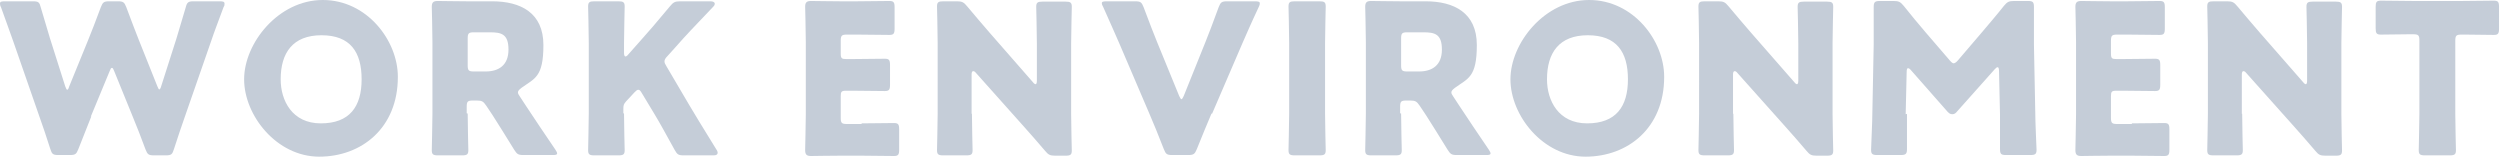
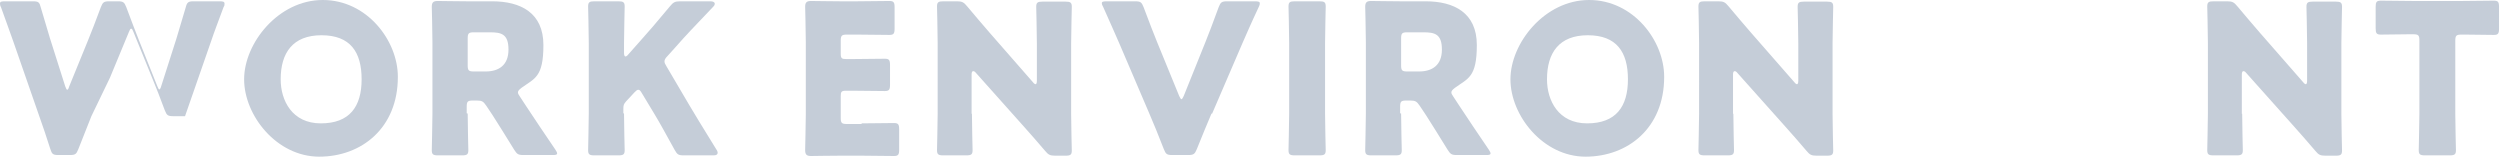
<svg xmlns="http://www.w3.org/2000/svg" version="1.1" viewBox="0 0 766 48">
  <defs>
    <style>
      .cls-1 {
        fill: #c5cdd8;
      }

      .cls-2 {
        isolation: isolate;
      }
    </style>
  </defs>
  <g>
    <g id="_レイヤー_1" data-name="レイヤー_1">
      <g class="cls-2">
-         <path class="cls-1" d="M28,35.6c-1.3,3.3-2.4,6-4,10.1-.6,1.5-.9,1.8-2.6,1.8h-3.5c-1.7,0-2-.3-2.5-1.9-1.3-4.1-2.2-6.7-3.4-10.1L4,12.5C3,9.6,2,7,.3,2.2,0,1.7,0,1.3,0,1.1,0,.5.4.4,1.5.4h8.6c1.7,0,2,.3,2.4,1.9,1.3,4.4,2,6.7,2.8,9.4l4.7,14.8c.3.7.4,1,.6,1s.4-.3.6-1l5.8-14.2c1.2-3,2.2-5.5,3.9-10.1.6-1.5.9-1.8,2.6-1.8h2.6c1.7,0,2,.3,2.6,1.8,1.7,4.5,2.7,7.2,3.9,10.2l5.6,14c.3.6.4,1,.6,1s.4-.3.6-1l4.7-14.7c.8-2.7,1.5-5,2.8-9.4.4-1.6.8-1.9,2.4-1.9h8c1,0,1.5.1,1.5.7s0,.6-.3,1.1c-1.8,4.9-2.8,7.4-3.8,10.4l-8,23c-1.2,3.4-2.1,6.1-3.4,10.1-.5,1.6-.8,1.9-2.5,1.9h-3.6c-1.7,0-2-.3-2.6-1.8-1.5-4.1-2.6-6.8-3.9-10l-5.7-14c-.3-.7-.4-1-.7-1s-.4.3-.7,1l-5.8,14Z" />
+         <path class="cls-1" d="M28,35.6c-1.3,3.3-2.4,6-4,10.1-.6,1.5-.9,1.8-2.6,1.8h-3.5c-1.7,0-2-.3-2.5-1.9-1.3-4.1-2.2-6.7-3.4-10.1L4,12.5C3,9.6,2,7,.3,2.2,0,1.7,0,1.3,0,1.1,0,.5.4.4,1.5.4h8.6c1.7,0,2,.3,2.4,1.9,1.3,4.4,2,6.7,2.8,9.4l4.7,14.8c.3.7.4,1,.6,1s.4-.3.6-1l5.8-14.2c1.2-3,2.2-5.5,3.9-10.1.6-1.5.9-1.8,2.6-1.8h2.6c1.7,0,2,.3,2.6,1.8,1.7,4.5,2.7,7.2,3.9,10.2l5.6,14c.3.6.4,1,.6,1s.4-.3.6-1l4.7-14.7c.8-2.7,1.5-5,2.8-9.4.4-1.6.8-1.9,2.4-1.9h8c1,0,1.5.1,1.5.7s0,.6-.3,1.1c-1.8,4.9-2.8,7.4-3.8,10.4l-8,23h-3.6c-1.7,0-2-.3-2.6-1.8-1.5-4.1-2.6-6.8-3.9-10l-5.7-14c-.3-.7-.4-1-.7-1s-.4.3-.7,1l-5.8,14Z" />
        <path class="cls-1" d="M121.9,23.6c0,15.6-11.1,24.4-24.1,24.4s-23-12.6-23-23.7S85.3,0,98.9,0s23,12.5,23,23.5ZM86,24.3c0,6.5,3.5,13.5,12.3,13.5s12.5-5.1,12.5-13.5-3.5-13.5-12.3-13.5-12.5,5.4-12.5,13.5Z" />
        <path class="cls-1" d="M143.3,34.8c0,3.4.2,10.8.2,11.2,0,1.3-.4,1.6-1.9,1.6h-7.4c-1.5,0-1.9-.3-1.9-1.6s.2-7.8.2-11.2V13c0-3.4-.2-10.5-.2-10.9,0-1.3.4-1.8,1.8-1.8s6.1.1,9,.1h7.7c8.7,0,15.7,3.5,15.7,13.4s-2.7,10.2-6.7,13.1c-.8.6-1.1,1-1.1,1.4s.2.7.6,1.3l2.1,3.2c2.7,4.1,4.8,7.2,8.8,13.1.3.5.5.8.5,1.1,0,.4-.4.5-1.3.5h-9c-1.7,0-2-.3-2.9-1.7-2.6-4.2-4.7-7.6-6.5-10.4l-2-3c-.9-1.3-1.3-1.6-2.9-1.6h-1.2c-1.6,0-1.9.3-1.9,1.9v2ZM143.3,20c0,1.6.3,1.9,1.9,1.9h3.6c4,0,7-1.9,7-6.7s-2.2-5.3-5.7-5.3h-4.9c-1.6,0-1.9.3-1.9,1.9v8.1Z" />
        <path class="cls-1" d="M191.2,34.8c0,3.4.2,10.8.2,11.2,0,1.3-.4,1.6-1.9,1.6h-7.4c-1.5,0-1.9-.3-1.9-1.6s.2-7.8.2-11.2V13.2c0-3.4-.2-10.8-.2-11.2,0-1.3.4-1.6,1.9-1.6h7.4c1.5,0,1.9.3,1.9,1.6s-.2,7.8-.2,11.2v3.1c0,.6.2,1,.4,1s.5-.1.8-.5l3.9-4.4c2.5-2.8,4.6-5.2,9-10.5,1-1.2,1.5-1.5,3.1-1.5h9.3c.8,0,1.3.3,1.3.7s-.1.6-.6,1.1c-6.2,6.5-8.4,8.8-11.2,12l-2.7,3c-.6.6-.9,1.1-.9,1.6s.2.8.6,1.5l7,11.9c1.7,2.9,3.5,5.8,8.3,13.6.3.4.4.8.4,1,0,.5-.4.8-1.2.8h-9.2c-1.7,0-2-.3-2.8-1.7-3.1-5.6-4.5-8.2-6.2-11l-3.8-6.3c-.4-.7-.7-1.1-1.1-1.1s-.7.3-1.2.8l-2.6,2.8c-.7.8-.8,1.2-.8,2.2v1.4Z" />
        <path class="cls-1" d="M264,37.8c3,0,9.5-.1,9.9-.1,1.3,0,1.6.4,1.6,1.9v6.3c0,1.5-.3,1.9-1.6,1.9s-6.9-.1-9.9-.1h-6.5c-2.9,0-8.6.1-9,.1-1.3,0-1.8-.4-1.8-1.8s.2-7.6.2-10.9V13c0-3.4-.2-10.5-.2-10.9,0-1.3.4-1.8,1.8-1.8s6.1.1,9,.1h5.1c3,0,9.5-.1,9.9-.1,1.3,0,1.6.4,1.6,1.9v6.6c0,1.5-.3,1.9-1.6,1.9s-6.9-.1-9.9-.1h-3.1c-1.6,0-1.9.3-1.9,1.9v3.9c0,1.5.3,1.7,1.7,1.7h1.9c3,0,9.5-.1,9.9-.1,1.3,0,1.6.4,1.6,1.9v6.1c0,1.5-.3,1.9-1.6,1.9s-6.9-.1-9.9-.1h-1.9c-1.5,0-1.7.3-1.7,1.7v6.6c0,1.6.3,1.9,1.9,1.9h4.5Z" />
        <path class="cls-1" d="M297.8,34.8c0,3.4.2,10.8.2,11.2,0,1.3-.4,1.6-1.9,1.6h-7.1c-1.5,0-1.9-.3-1.9-1.6s.2-7.8.2-11.2V13.2c0-3.4-.2-10.8-.2-11.2,0-1.3.4-1.6,1.9-1.6h4.2c1.6,0,2.1.3,3.1,1.5,2.4,2.9,4.6,5.4,6.9,8.1l13.3,15.2c.3.4.6.6.8.6s.4-.3.4-1v-11.5c0-3.4-.2-10.8-.2-11.2,0-1.3.4-1.6,1.9-1.6h7.1c1.5,0,1.9.3,1.9,1.6s-.2,7.8-.2,11.2v21.6c0,3.4.2,10.8.2,11.2,0,1.3-.4,1.6-1.9,1.6h-3.2c-1.6,0-2.1-.3-3.1-1.5-2.3-2.7-4.4-5.1-7-8l-14.2-15.9c-.3-.4-.6-.5-.8-.5-.3,0-.5.3-.5,1v12.1Z" />
        <path class="cls-1" d="M371.2,34.8c-1.2,2.9-2.8,6.6-4.5,10.9-.6,1.5-1,1.8-2.6,1.8h-4.9c-1.7,0-2-.3-2.6-1.8-1.7-4.4-3.2-8-4.4-10.8l-9.2-21.5c-1.3-2.9-2.6-6-5-11.3-.3-.5-.4-.8-.4-1.1,0-.5.4-.6,1.5-.6h8.7c1.7,0,2,.3,2.6,1.8,1.9,5.1,3.1,8.1,4.1,10.6l6.8,16.6c.3.6.5,1,.7,1s.4-.4.7-1l6.6-16.4c1.1-2.8,2.3-5.8,4.1-10.8.6-1.5.9-1.8,2.6-1.8h8.5c1,0,1.5.1,1.5.6s-.1.6-.3,1.1c-2.5,5.3-3.8,8.4-5,11.1l-9.3,21.6Z" />
        <path class="cls-1" d="M396.7,47.6c-1.5,0-1.9-.3-1.9-1.6s.2-7.8.2-11.2V13.2c0-3.4-.2-10.8-.2-11.2,0-1.3.4-1.6,1.9-1.6h7.6c1.5,0,1.9.3,1.9,1.6s-.2,7.8-.2,11.2v21.6c0,3.4.2,10.8.2,11.2,0,1.3-.4,1.6-1.9,1.6h-7.6Z" />
        <path class="cls-1" d="M429.3,34.8c0,3.4.2,10.8.2,11.2,0,1.3-.4,1.6-1.9,1.6h-7.4c-1.5,0-1.9-.3-1.9-1.6s.2-7.8.2-11.2V13c0-3.4-.2-10.5-.2-10.9,0-1.3.4-1.8,1.8-1.8s6.1.1,9,.1h7.7c8.7,0,15.7,3.5,15.7,13.4s-2.7,10.2-6.7,13.1c-.8.6-1.1,1-1.1,1.4s.2.7.6,1.3l2.1,3.2c2.7,4.1,4.8,7.2,8.8,13.1.3.5.5.8.5,1.1,0,.4-.4.5-1.3.5h-9c-1.7,0-2-.3-2.9-1.7-2.6-4.2-4.7-7.6-6.5-10.4l-2-3c-.9-1.3-1.3-1.6-2.9-1.6h-1.2c-1.6,0-1.9.3-1.9,1.9v2ZM429.3,20c0,1.6.3,1.9,1.9,1.9h3.6c4,0,7-1.9,7-6.7s-2.2-5.3-5.7-5.3h-4.9c-1.6,0-1.9.3-1.9,1.9v8.1Z" />
        <path class="cls-1" d="M509.9,23.6c0,15.6-11.1,24.4-24.1,24.4s-23-12.6-23-23.7S473.3,0,486.9,0s23,12.5,23,23.5ZM474,24.3c0,6.5,3.5,13.5,12.3,13.5s12.5-5.1,12.5-13.5-3.5-13.5-12.3-13.5-12.5,5.4-12.5,13.5Z" />
        <path class="cls-1" d="M531.1,34.8c0,3.4.2,10.8.2,11.2,0,1.3-.4,1.6-1.9,1.6h-7.1c-1.5,0-1.9-.3-1.9-1.6s.2-7.8.2-11.2V13.2c0-3.4-.2-10.8-.2-11.2,0-1.3.4-1.6,1.9-1.6h4.2c1.6,0,2.1.3,3.1,1.5,2.4,2.9,4.6,5.4,6.9,8.1l13.3,15.2c.3.4.6.6.8.6s.4-.3.4-1v-11.5c0-3.4-.2-10.8-.2-11.2,0-1.3.4-1.6,1.9-1.6h7.1c1.5,0,1.9.3,1.9,1.6s-.2,7.8-.2,11.2v21.6c0,3.4.2,10.8.2,11.2,0,1.3-.4,1.6-1.9,1.6h-3.2c-1.6,0-2.1-.3-3.1-1.5-2.3-2.7-4.4-5.1-7-8l-14.2-15.9c-.3-.4-.6-.5-.8-.5-.3,0-.5.3-.5,1v12.1Z" />
-         <path class="cls-1" d="M584.3,34.9c0,3.5,0,9.2,0,10.7s-.3,1.9-1.9,1.9h-7.2c-1.5,0-1.9-.3-1.9-1.6s.4-8.4.4-11.8l.4-20.4c0-3.5,0-10,0-11.5s.3-1.9,1.9-1.9h4.2c1.6,0,2.1.3,3.1,1.5,2.2,2.8,4.5,5.5,6.7,8.1l7.4,8.6c.5.6.9.9,1.2.9s.8-.3,1.3-.9l7.1-8.3c2.2-2.6,4.7-5.5,7-8.4,1-1.2,1.5-1.5,3.1-1.5h4.2c1.6,0,1.9.3,1.9,1.9,0,2.9,0,6.5,0,11.5l.4,20.4c0,3.3.4,11.2.4,11.8,0,1.3-.4,1.6-1.9,1.6h-7.4c-1.6,0-1.9-.3-1.9-1.9s0-8.1,0-10.6l-.3-13.2c0-.6-.1-1.2-.4-1.2s-.4.1-.9.6l-11.5,12.9c-.4.5-.8.9-1.5.9s-1-.3-1.5-.8l-11.1-12.6c-.4-.5-.7-.7-1-.7s-.4.5-.4,1.2l-.3,12.9Z" />
-         <path class="cls-1" d="M653.2,37.8c3,0,9.5-.1,9.9-.1,1.3,0,1.6.4,1.6,1.9v6.3c0,1.5-.3,1.9-1.6,1.9s-6.9-.1-9.9-.1h-6.5c-2.9,0-8.6.1-9,.1-1.3,0-1.8-.4-1.8-1.8s.2-7.6.2-10.9V13c0-3.4-.2-10.5-.2-10.9,0-1.3.4-1.8,1.8-1.8s6.1.1,9,.1h5.1c3,0,9.5-.1,9.9-.1,1.3,0,1.6.4,1.6,1.9v6.6c0,1.5-.3,1.9-1.6,1.9s-6.9-.1-9.9-.1h-3.1c-1.6,0-1.9.3-1.9,1.9v3.9c0,1.5.3,1.7,1.7,1.7h1.9c3,0,9.5-.1,9.9-.1,1.3,0,1.6.4,1.6,1.9v6.1c0,1.5-.3,1.9-1.6,1.9s-6.9-.1-9.9-.1h-1.9c-1.5,0-1.7.3-1.7,1.7v6.6c0,1.6.3,1.9,1.9,1.9h4.5Z" />
        <path class="cls-1" d="M687,34.8c0,3.4.2,10.8.2,11.2,0,1.3-.4,1.6-1.9,1.6h-7.1c-1.5,0-1.9-.3-1.9-1.6s.2-7.8.2-11.2V13.2c0-3.4-.2-10.8-.2-11.2,0-1.3.4-1.6,1.9-1.6h4.2c1.6,0,2.1.3,3.1,1.5,2.4,2.9,4.6,5.4,6.9,8.1l13.3,15.2c.3.4.6.6.8.6s.4-.3.4-1v-11.5c0-3.4-.2-10.8-.2-11.2,0-1.3.4-1.6,1.9-1.6h7.1c1.5,0,1.9.3,1.9,1.6s-.2,7.8-.2,11.2v21.6c0,3.4.2,10.8.2,11.2,0,1.3-.4,1.6-1.9,1.6h-3.2c-1.6,0-2.1-.3-3.1-1.5-2.3-2.7-4.4-5.1-7-8l-14.2-15.9c-.3-.4-.6-.5-.8-.5-.3,0-.5.3-.5,1v12.1Z" />
        <path class="cls-1" d="M752.3,34.8c0,3.4.2,10.8.2,11.2,0,1.3-.4,1.6-1.9,1.6h-7.6c-1.5,0-1.9-.3-1.9-1.6s.2-7.8.2-11.2V12.4c0-1.6-.3-1.9-1.9-1.9h-1.3c-2.3,0-8.2.1-8.6.1-1.3,0-1.6-.4-1.6-1.9V2.1c0-1.5.3-1.9,1.6-1.9s6.9.1,9.9.1h14.8c3,0,9.5-.1,9.9-.1,1.3,0,1.6.4,1.6,1.9v6.7c0,1.5-.3,1.9-1.6,1.9s-6.3-.1-8.6-.1h-1.3c-1.6,0-1.9.3-1.9,1.9v22.3Z" />
      </g>
    </g>
  </g>
</svg>